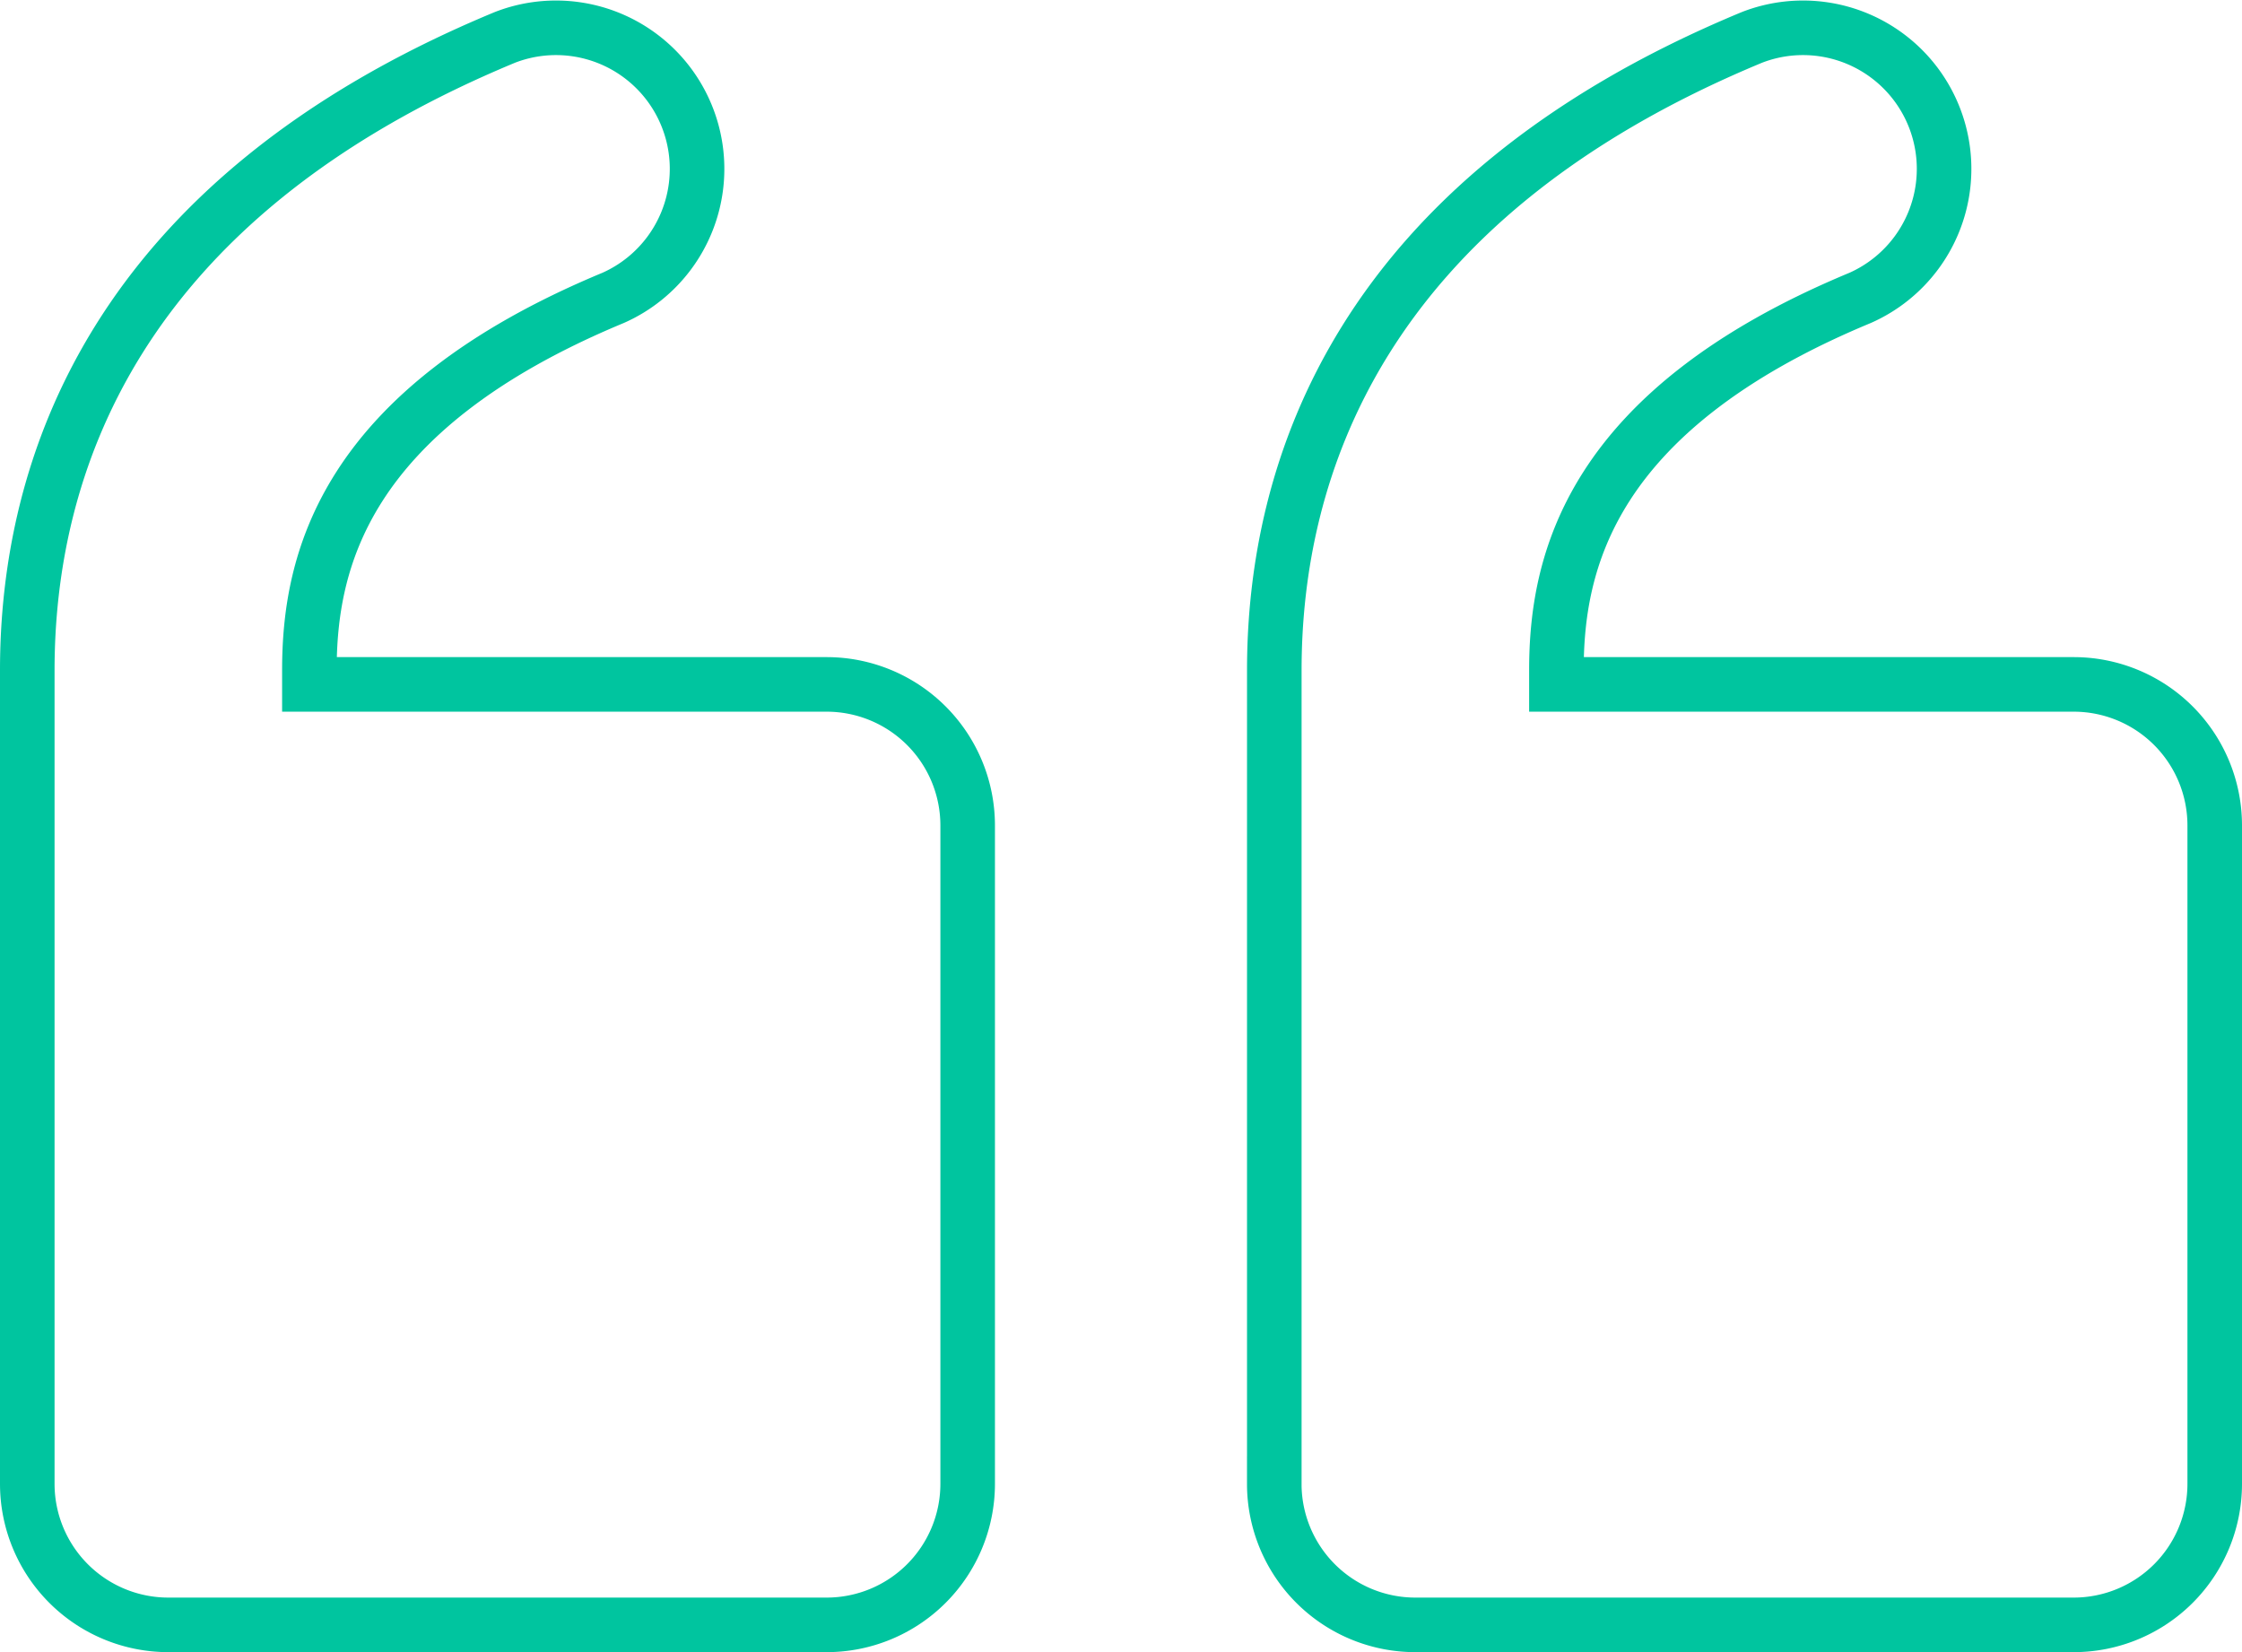
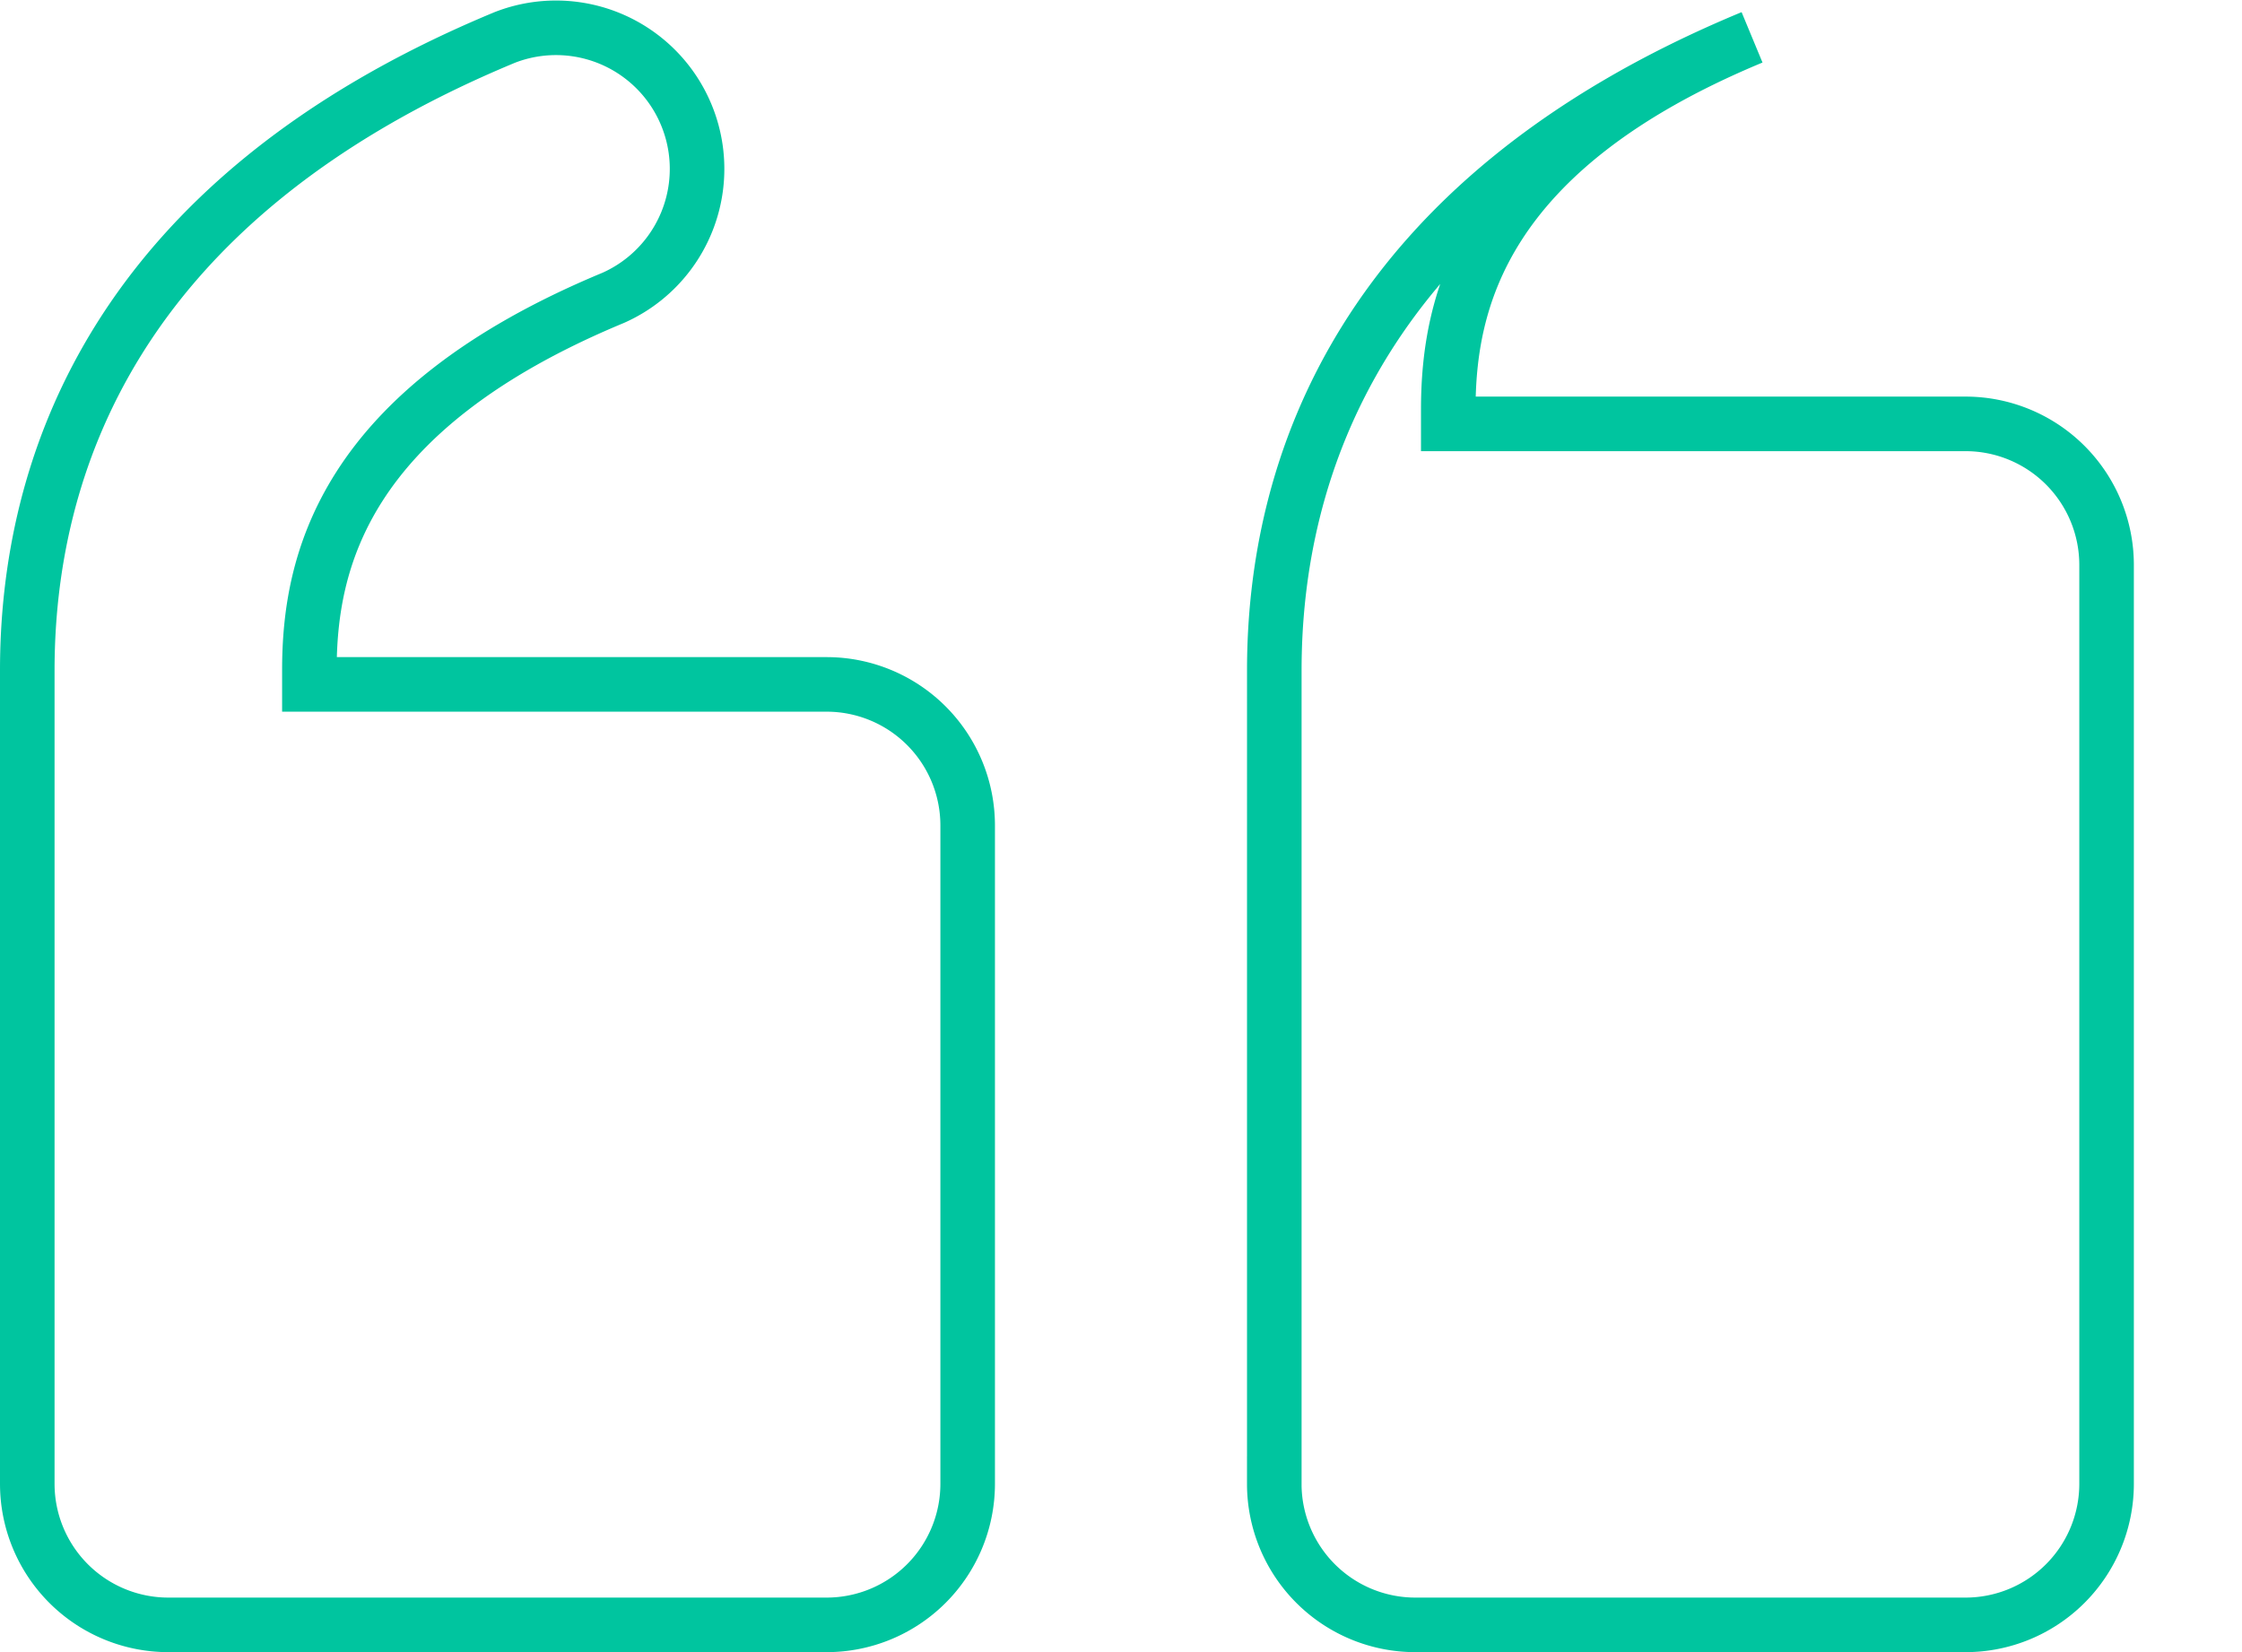
<svg xmlns="http://www.w3.org/2000/svg" width="82.183" height="60.558" viewBox="0 0 82.183 60.558">
-   <path id="quote" d="M2.5,68.691V38.873c0-7.274,3.034-17.2,17.512-23.2a5.171,5.171,0,0,1,3.964,9.549c-9.963,4.137-11.135,9.756-11.135,13.651v.517H31.8a5.171,5.171,0,0,1,5.171,5.171V68.691A5.171,5.171,0,0,1,31.8,73.862H7.671A5.171,5.171,0,0,1,2.5,68.691Zm45.711,0V38.873c0-7.274,3.034-17.2,17.512-23.2a5.171,5.171,0,0,1,3.964,9.549c-9.963,4.137-11.135,9.756-11.135,13.651v.517h18.96a5.171,5.171,0,0,1,5.171,5.171V68.691a5.171,5.171,0,0,1-5.171,5.171H53.381a5.171,5.171,0,0,1-5.171-5.171Z" transform="translate(-1.5 -14.304)" fill="none" stroke="#00c59f" stroke-width="2" />
+   <path id="quote" d="M2.5,68.691V38.873c0-7.274,3.034-17.2,17.512-23.2a5.171,5.171,0,0,1,3.964,9.549c-9.963,4.137-11.135,9.756-11.135,13.651v.517H31.8a5.171,5.171,0,0,1,5.171,5.171V68.691A5.171,5.171,0,0,1,31.8,73.862H7.671A5.171,5.171,0,0,1,2.5,68.691Zm45.711,0V38.873c0-7.274,3.034-17.2,17.512-23.2c-9.963,4.137-11.135,9.756-11.135,13.651v.517h18.96a5.171,5.171,0,0,1,5.171,5.171V68.691a5.171,5.171,0,0,1-5.171,5.171H53.381a5.171,5.171,0,0,1-5.171-5.171Z" transform="translate(-1.5 -14.304)" fill="none" stroke="#00c59f" stroke-width="2" />
</svg>